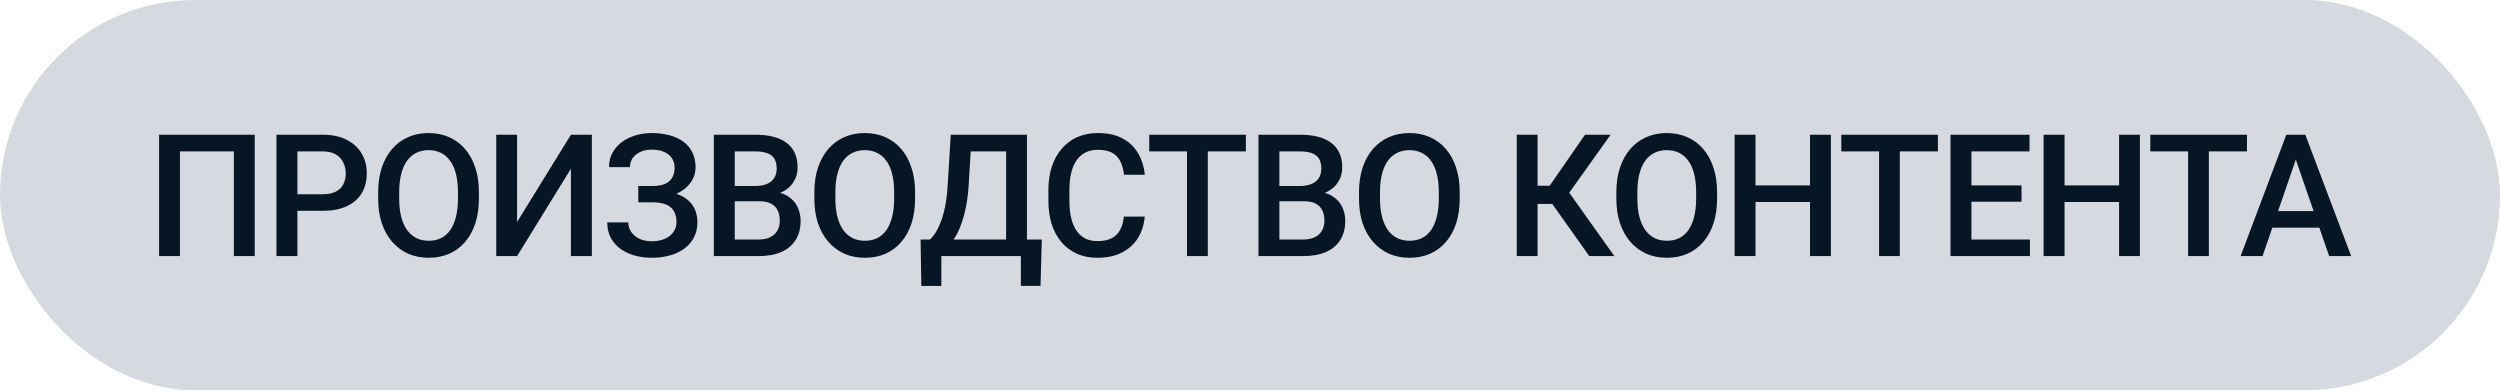
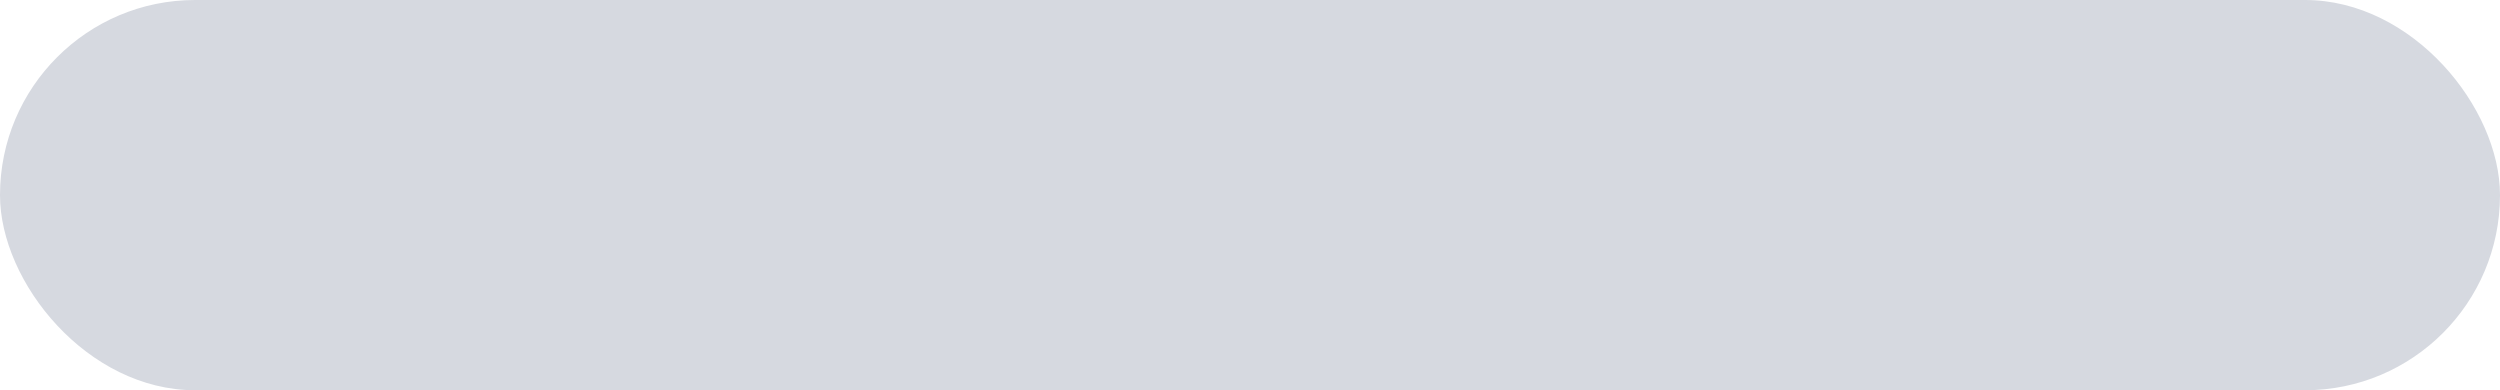
<svg xmlns="http://www.w3.org/2000/svg" width="205" height="32" viewBox="0 0 205 32" fill="none">
  <rect width="205" height="32" rx="16" fill="#D6D9E0" />
-   <path d="M20.887 11.047V21H19.178V12.414H14.755V21H13.046V11.047H20.887ZM26.451 17.288H23.861V15.928H26.451C26.903 15.928 27.267 15.855 27.545 15.709C27.823 15.563 28.026 15.363 28.154 15.107C28.286 14.848 28.352 14.551 28.352 14.219C28.352 13.904 28.286 13.61 28.154 13.337C28.026 13.059 27.823 12.836 27.545 12.667C27.267 12.498 26.903 12.414 26.451 12.414H24.387V21H22.671V11.047H26.451C27.222 11.047 27.876 11.184 28.413 11.457C28.956 11.726 29.368 12.1 29.651 12.578C29.933 13.052 30.075 13.594 30.075 14.205C30.075 14.848 29.933 15.399 29.651 15.859C29.368 16.32 28.956 16.673 28.413 16.919C27.876 17.165 27.222 17.288 26.451 17.288ZM39.269 15.75V16.297C39.269 17.049 39.171 17.723 38.975 18.32C38.779 18.917 38.499 19.425 38.134 19.845C37.774 20.264 37.341 20.585 36.836 20.809C36.33 21.027 35.769 21.137 35.154 21.137C34.543 21.137 33.985 21.027 33.479 20.809C32.978 20.585 32.542 20.264 32.173 19.845C31.804 19.425 31.517 18.917 31.312 18.32C31.112 17.723 31.011 17.049 31.011 16.297V15.75C31.011 14.998 31.112 14.326 31.312 13.733C31.513 13.136 31.795 12.628 32.16 12.209C32.529 11.785 32.964 11.464 33.465 11.245C33.971 11.022 34.529 10.91 35.14 10.91C35.755 10.91 36.316 11.022 36.822 11.245C37.328 11.464 37.763 11.785 38.127 12.209C38.492 12.628 38.772 13.136 38.968 13.733C39.169 14.326 39.269 14.998 39.269 15.75ZM37.553 16.297V15.736C37.553 15.18 37.499 14.69 37.389 14.267C37.284 13.838 37.127 13.48 36.917 13.193C36.712 12.902 36.459 12.683 36.159 12.537C35.858 12.387 35.519 12.312 35.14 12.312C34.762 12.312 34.425 12.387 34.129 12.537C33.832 12.683 33.579 12.902 33.37 13.193C33.165 13.48 33.007 13.838 32.898 14.267C32.789 14.69 32.734 15.18 32.734 15.736V16.297C32.734 16.853 32.789 17.345 32.898 17.773C33.007 18.202 33.167 18.564 33.377 18.86C33.591 19.152 33.846 19.373 34.142 19.523C34.438 19.669 34.776 19.742 35.154 19.742C35.537 19.742 35.876 19.669 36.172 19.523C36.469 19.373 36.719 19.152 36.924 18.86C37.13 18.564 37.284 18.202 37.389 17.773C37.499 17.345 37.553 16.853 37.553 16.297ZM42.4 18.204L46.816 11.047H48.532V21H46.816V13.836L42.4 21H40.691V11.047H42.4V18.204ZM53.721 16.229H52.34V15.251H53.529C53.953 15.251 54.297 15.19 54.562 15.066C54.826 14.939 55.017 14.763 55.136 14.54C55.259 14.312 55.32 14.048 55.32 13.747C55.32 13.478 55.252 13.232 55.115 13.009C54.983 12.786 54.778 12.608 54.5 12.476C54.222 12.339 53.864 12.271 53.427 12.271C53.099 12.271 52.8 12.33 52.531 12.448C52.263 12.567 52.048 12.733 51.889 12.947C51.734 13.162 51.656 13.414 51.656 13.706H49.941C49.941 13.273 50.032 12.886 50.214 12.544C50.401 12.198 50.654 11.904 50.973 11.662C51.296 11.421 51.668 11.236 52.087 11.108C52.511 10.976 52.958 10.91 53.427 10.91C53.974 10.91 54.468 10.972 54.91 11.095C55.352 11.213 55.733 11.391 56.052 11.628C56.371 11.865 56.615 12.161 56.783 12.517C56.952 12.867 57.036 13.275 57.036 13.74C57.036 14.082 56.956 14.403 56.797 14.704C56.642 15.005 56.419 15.269 56.127 15.497C55.835 15.725 55.484 15.905 55.074 16.037C54.669 16.165 54.218 16.229 53.721 16.229ZM52.34 15.634H53.721C54.272 15.634 54.762 15.691 55.191 15.805C55.619 15.919 55.981 16.085 56.278 16.304C56.574 16.523 56.799 16.794 56.954 17.117C57.109 17.436 57.187 17.803 57.187 18.218C57.187 18.683 57.093 19.097 56.906 19.462C56.724 19.822 56.464 20.127 56.127 20.378C55.79 20.629 55.391 20.818 54.931 20.945C54.475 21.073 53.974 21.137 53.427 21.137C52.985 21.137 52.547 21.082 52.114 20.973C51.686 20.859 51.296 20.686 50.945 20.453C50.599 20.216 50.321 19.915 50.111 19.551C49.902 19.186 49.797 18.749 49.797 18.238H51.52C51.52 18.521 51.599 18.781 51.759 19.018C51.923 19.25 52.146 19.437 52.429 19.578C52.716 19.715 53.049 19.783 53.427 19.783C53.86 19.783 54.227 19.715 54.528 19.578C54.833 19.441 55.065 19.255 55.225 19.018C55.389 18.781 55.471 18.514 55.471 18.218C55.471 17.935 55.428 17.691 55.341 17.486C55.259 17.277 55.136 17.108 54.972 16.98C54.808 16.848 54.605 16.75 54.363 16.686C54.122 16.623 53.844 16.591 53.529 16.591H52.34V15.634ZM62.266 16.502H59.73L59.716 15.251H61.931C62.305 15.251 62.621 15.196 62.881 15.087C63.146 14.973 63.346 14.811 63.483 14.602C63.62 14.387 63.688 14.13 63.688 13.829C63.688 13.496 63.624 13.225 63.496 13.016C63.369 12.806 63.173 12.653 62.909 12.558C62.649 12.462 62.316 12.414 61.91 12.414H60.249V21H58.534V11.047H61.91C62.457 11.047 62.945 11.099 63.373 11.204C63.806 11.309 64.173 11.473 64.474 11.696C64.779 11.915 65.01 12.193 65.165 12.53C65.324 12.867 65.404 13.269 65.404 13.733C65.404 14.144 65.306 14.52 65.11 14.861C64.914 15.199 64.624 15.474 64.242 15.688C63.859 15.903 63.383 16.03 62.813 16.071L62.266 16.502ZM62.191 21H59.19L59.962 19.64H62.191C62.578 19.64 62.902 19.576 63.161 19.448C63.421 19.316 63.615 19.136 63.743 18.908C63.875 18.676 63.941 18.405 63.941 18.095C63.941 17.771 63.884 17.491 63.77 17.254C63.656 17.012 63.476 16.828 63.23 16.7C62.984 16.568 62.663 16.502 62.266 16.502H60.338L60.352 15.251H62.861L63.25 15.723C63.797 15.741 64.246 15.862 64.597 16.085C64.953 16.308 65.217 16.598 65.39 16.953C65.563 17.309 65.65 17.691 65.65 18.102C65.65 18.735 65.511 19.266 65.233 19.694C64.959 20.123 64.565 20.449 64.05 20.672C63.535 20.891 62.915 21 62.191 21ZM75.036 15.75V16.297C75.036 17.049 74.938 17.723 74.742 18.32C74.546 18.917 74.266 19.425 73.901 19.845C73.541 20.264 73.108 20.585 72.602 20.809C72.096 21.027 71.536 21.137 70.921 21.137C70.31 21.137 69.752 21.027 69.246 20.809C68.745 20.585 68.309 20.264 67.94 19.845C67.571 19.425 67.284 18.917 67.079 18.32C66.878 17.723 66.778 17.049 66.778 16.297V15.75C66.778 14.998 66.878 14.326 67.079 13.733C67.279 13.136 67.562 12.628 67.926 12.209C68.296 11.785 68.731 11.464 69.232 11.245C69.738 11.022 70.296 10.91 70.907 10.91C71.522 10.91 72.083 11.022 72.589 11.245C73.094 11.464 73.53 11.785 73.894 12.209C74.259 12.628 74.539 13.136 74.735 13.733C74.936 14.326 75.036 14.998 75.036 15.75ZM73.32 16.297V15.736C73.32 15.18 73.265 14.69 73.156 14.267C73.051 13.838 72.894 13.48 72.684 13.193C72.479 12.902 72.226 12.683 71.925 12.537C71.625 12.387 71.285 12.312 70.907 12.312C70.529 12.312 70.191 12.387 69.895 12.537C69.599 12.683 69.346 12.902 69.136 13.193C68.931 13.48 68.774 13.838 68.665 14.267C68.555 14.69 68.501 15.18 68.501 15.736V16.297C68.501 16.853 68.555 17.345 68.665 17.773C68.774 18.202 68.934 18.564 69.143 18.86C69.357 19.152 69.613 19.373 69.909 19.523C70.205 19.669 70.542 19.742 70.921 19.742C71.303 19.742 71.643 19.669 71.939 19.523C72.235 19.373 72.486 19.152 72.691 18.86C72.896 18.564 73.051 18.202 73.156 17.773C73.265 17.345 73.32 16.853 73.32 16.297ZM84.1 19.64V21H76.766V19.64H84.1ZM77.189 19.64V23.447H75.549L75.487 19.64H77.189ZM85.427 19.64L85.324 23.44H83.711V19.64H85.427ZM82.897 11.047V12.414H78.304V11.047H82.897ZM84.21 11.047V21H82.501V11.047H84.21ZM77.962 11.047H79.678L79.438 15.08C79.402 15.718 79.336 16.292 79.24 16.803C79.144 17.313 79.028 17.771 78.892 18.177C78.759 18.578 78.609 18.933 78.44 19.243C78.272 19.549 78.092 19.813 77.9 20.036C77.709 20.259 77.513 20.451 77.312 20.61C77.117 20.765 76.923 20.895 76.731 21H75.815V19.64H76.26C76.383 19.526 76.519 19.362 76.67 19.148C76.82 18.929 76.966 18.644 77.107 18.293C77.253 17.938 77.381 17.498 77.49 16.974C77.6 16.45 77.675 15.818 77.716 15.08L77.962 11.047ZM92.16 17.76H93.869C93.815 18.412 93.632 18.992 93.323 19.503C93.013 20.009 92.577 20.408 92.017 20.699C91.456 20.991 90.775 21.137 89.973 21.137C89.358 21.137 88.804 21.027 88.312 20.809C87.82 20.585 87.398 20.271 87.047 19.865C86.696 19.455 86.427 18.961 86.24 18.382C86.058 17.803 85.967 17.156 85.967 16.44V15.613C85.967 14.898 86.061 14.251 86.247 13.672C86.439 13.093 86.712 12.599 87.068 12.188C87.423 11.774 87.849 11.457 88.346 11.238C88.847 11.02 89.41 10.91 90.034 10.91C90.827 10.91 91.497 11.056 92.044 11.348C92.591 11.639 93.015 12.043 93.316 12.558C93.621 13.073 93.808 13.663 93.876 14.328H92.167C92.122 13.9 92.021 13.533 91.866 13.227C91.716 12.922 91.493 12.69 91.197 12.53C90.9 12.366 90.513 12.284 90.034 12.284C89.642 12.284 89.301 12.357 89.009 12.503C88.717 12.649 88.474 12.863 88.278 13.146C88.082 13.428 87.933 13.777 87.833 14.191C87.737 14.602 87.69 15.071 87.69 15.6V16.44C87.69 16.942 87.733 17.398 87.82 17.808C87.911 18.213 88.047 18.562 88.23 18.854C88.417 19.145 88.654 19.371 88.941 19.53C89.228 19.69 89.572 19.77 89.973 19.77C90.46 19.77 90.855 19.692 91.156 19.537C91.461 19.382 91.691 19.157 91.846 18.86C92.005 18.56 92.11 18.193 92.16 17.76ZM99.038 11.047V21H97.335V11.047H99.038ZM102.162 11.047V12.414H94.239V11.047H102.162ZM106.927 16.502H104.39L104.377 15.251H106.592C106.965 15.251 107.282 15.196 107.542 15.087C107.806 14.973 108.007 14.811 108.143 14.602C108.28 14.387 108.348 14.13 108.348 13.829C108.348 13.496 108.285 13.225 108.157 13.016C108.029 12.806 107.833 12.653 107.569 12.558C107.309 12.462 106.977 12.414 106.571 12.414H104.91V21H103.194V11.047H106.571C107.118 11.047 107.606 11.099 108.034 11.204C108.467 11.309 108.834 11.473 109.135 11.696C109.44 11.915 109.67 12.193 109.825 12.53C109.985 12.867 110.064 13.269 110.064 13.733C110.064 14.144 109.966 14.52 109.77 14.861C109.574 15.199 109.285 15.474 108.902 15.688C108.519 15.903 108.043 16.03 107.473 16.071L106.927 16.502ZM106.851 21H103.85L104.623 19.64H106.851C107.239 19.64 107.562 19.576 107.822 19.448C108.082 19.316 108.276 19.136 108.403 18.908C108.535 18.676 108.601 18.405 108.601 18.095C108.601 17.771 108.544 17.491 108.43 17.254C108.317 17.012 108.137 16.828 107.89 16.7C107.644 16.568 107.323 16.502 106.927 16.502H104.999L105.012 15.251H107.521L107.911 15.723C108.458 15.741 108.907 15.862 109.258 16.085C109.613 16.308 109.877 16.598 110.051 16.953C110.224 17.309 110.31 17.691 110.31 18.102C110.31 18.735 110.171 19.266 109.893 19.694C109.62 20.123 109.226 20.449 108.711 20.672C108.196 20.891 107.576 21 106.851 21ZM119.696 15.75V16.297C119.696 17.049 119.598 17.723 119.402 18.32C119.206 18.917 118.926 19.425 118.562 19.845C118.202 20.264 117.769 20.585 117.263 20.809C116.757 21.027 116.196 21.137 115.581 21.137C114.97 21.137 114.412 21.027 113.906 20.809C113.405 20.585 112.97 20.264 112.601 19.845C112.232 19.425 111.944 18.917 111.739 18.32C111.539 17.723 111.439 17.049 111.439 16.297V15.75C111.439 14.998 111.539 14.326 111.739 13.733C111.94 13.136 112.222 12.628 112.587 12.209C112.956 11.785 113.391 11.464 113.893 11.245C114.399 11.022 114.957 10.91 115.567 10.91C116.183 10.91 116.743 11.022 117.249 11.245C117.755 11.464 118.19 11.785 118.555 12.209C118.919 12.628 119.2 13.136 119.396 13.733C119.596 14.326 119.696 14.998 119.696 15.75ZM117.981 16.297V15.736C117.981 15.18 117.926 14.69 117.816 14.267C117.712 13.838 117.554 13.48 117.345 13.193C117.14 12.902 116.887 12.683 116.586 12.537C116.285 12.387 115.946 12.312 115.567 12.312C115.189 12.312 114.852 12.387 114.556 12.537C114.26 12.683 114.007 12.902 113.797 13.193C113.592 13.48 113.435 13.838 113.325 14.267C113.216 14.69 113.161 15.18 113.161 15.736V16.297C113.161 16.853 113.216 17.345 113.325 17.773C113.435 18.202 113.594 18.564 113.804 18.86C114.018 19.152 114.273 19.373 114.569 19.523C114.866 19.669 115.203 19.742 115.581 19.742C115.964 19.742 116.303 19.669 116.6 19.523C116.896 19.373 117.147 19.152 117.352 18.86C117.557 18.564 117.712 18.202 117.816 17.773C117.926 17.345 117.981 16.853 117.981 16.297ZM126.082 11.047V21H124.373V11.047H126.082ZM132.07 11.047L128.023 16.721H125.596L125.364 15.23H127.073L129.971 11.047H132.07ZM130.32 21L127.1 16.461L128.208 15.142L132.378 21H130.32ZM140.8 15.75V16.297C140.8 17.049 140.702 17.723 140.506 18.32C140.31 18.917 140.03 19.425 139.665 19.845C139.305 20.264 138.872 20.585 138.366 20.809C137.86 21.027 137.3 21.137 136.684 21.137C136.074 21.137 135.516 21.027 135.01 20.809C134.508 20.585 134.073 20.264 133.704 19.845C133.335 19.425 133.048 18.917 132.843 18.32C132.642 17.723 132.542 17.049 132.542 16.297V15.75C132.542 14.998 132.642 14.326 132.843 13.733C133.043 13.136 133.326 12.628 133.69 12.209C134.059 11.785 134.495 11.464 134.996 11.245C135.502 11.022 136.06 10.91 136.671 10.91C137.286 10.91 137.847 11.022 138.352 11.245C138.858 11.464 139.294 11.785 139.658 12.209C140.023 12.628 140.303 13.136 140.499 13.733C140.699 14.326 140.8 14.998 140.8 15.75ZM139.084 16.297V15.736C139.084 15.18 139.029 14.69 138.92 14.267C138.815 13.838 138.658 13.48 138.448 13.193C138.243 12.902 137.99 12.683 137.689 12.537C137.389 12.387 137.049 12.312 136.671 12.312C136.293 12.312 135.955 12.387 135.659 12.537C135.363 12.683 135.11 12.902 134.9 13.193C134.695 13.48 134.538 13.838 134.429 14.267C134.319 14.69 134.265 15.18 134.265 15.736V16.297C134.265 16.853 134.319 17.345 134.429 17.773C134.538 18.202 134.698 18.564 134.907 18.86C135.121 19.152 135.377 19.373 135.673 19.523C135.969 19.669 136.306 19.742 136.684 19.742C137.067 19.742 137.407 19.669 137.703 19.523C137.999 19.373 138.25 19.152 138.455 18.86C138.66 18.564 138.815 18.202 138.92 17.773C139.029 17.345 139.084 16.853 139.084 16.297ZM148.812 15.203V16.564H143.528V15.203H148.812ZM143.951 11.047V21H142.236V11.047H143.951ZM150.131 11.047V21H148.422V11.047H150.131ZM155.785 11.047V21H154.083V11.047H155.785ZM158.909 11.047V12.414H150.986V11.047H158.909ZM166.456 19.64V21H161.172V19.64H166.456ZM161.657 11.047V21H159.941V11.047H161.657ZM165.765 15.203V16.543H161.172V15.203H165.765ZM166.422 11.047V12.414H161.172V11.047H166.422ZM174.153 15.203V16.564H168.869V15.203H174.153ZM169.293 11.047V21H167.577V11.047H169.293ZM175.473 11.047V21H173.764V11.047H175.473ZM181.126 11.047V21H179.424V11.047H181.126ZM184.25 11.047V12.414H176.327V11.047H184.25ZM188.503 12.373L185.529 21H183.731L187.477 11.047H188.626L188.503 12.373ZM190.991 21L188.01 12.373L187.88 11.047H189.036L192.796 21H190.991ZM190.847 17.309V18.669H185.433V17.309H190.847Z" fill="#061625" />
</svg>